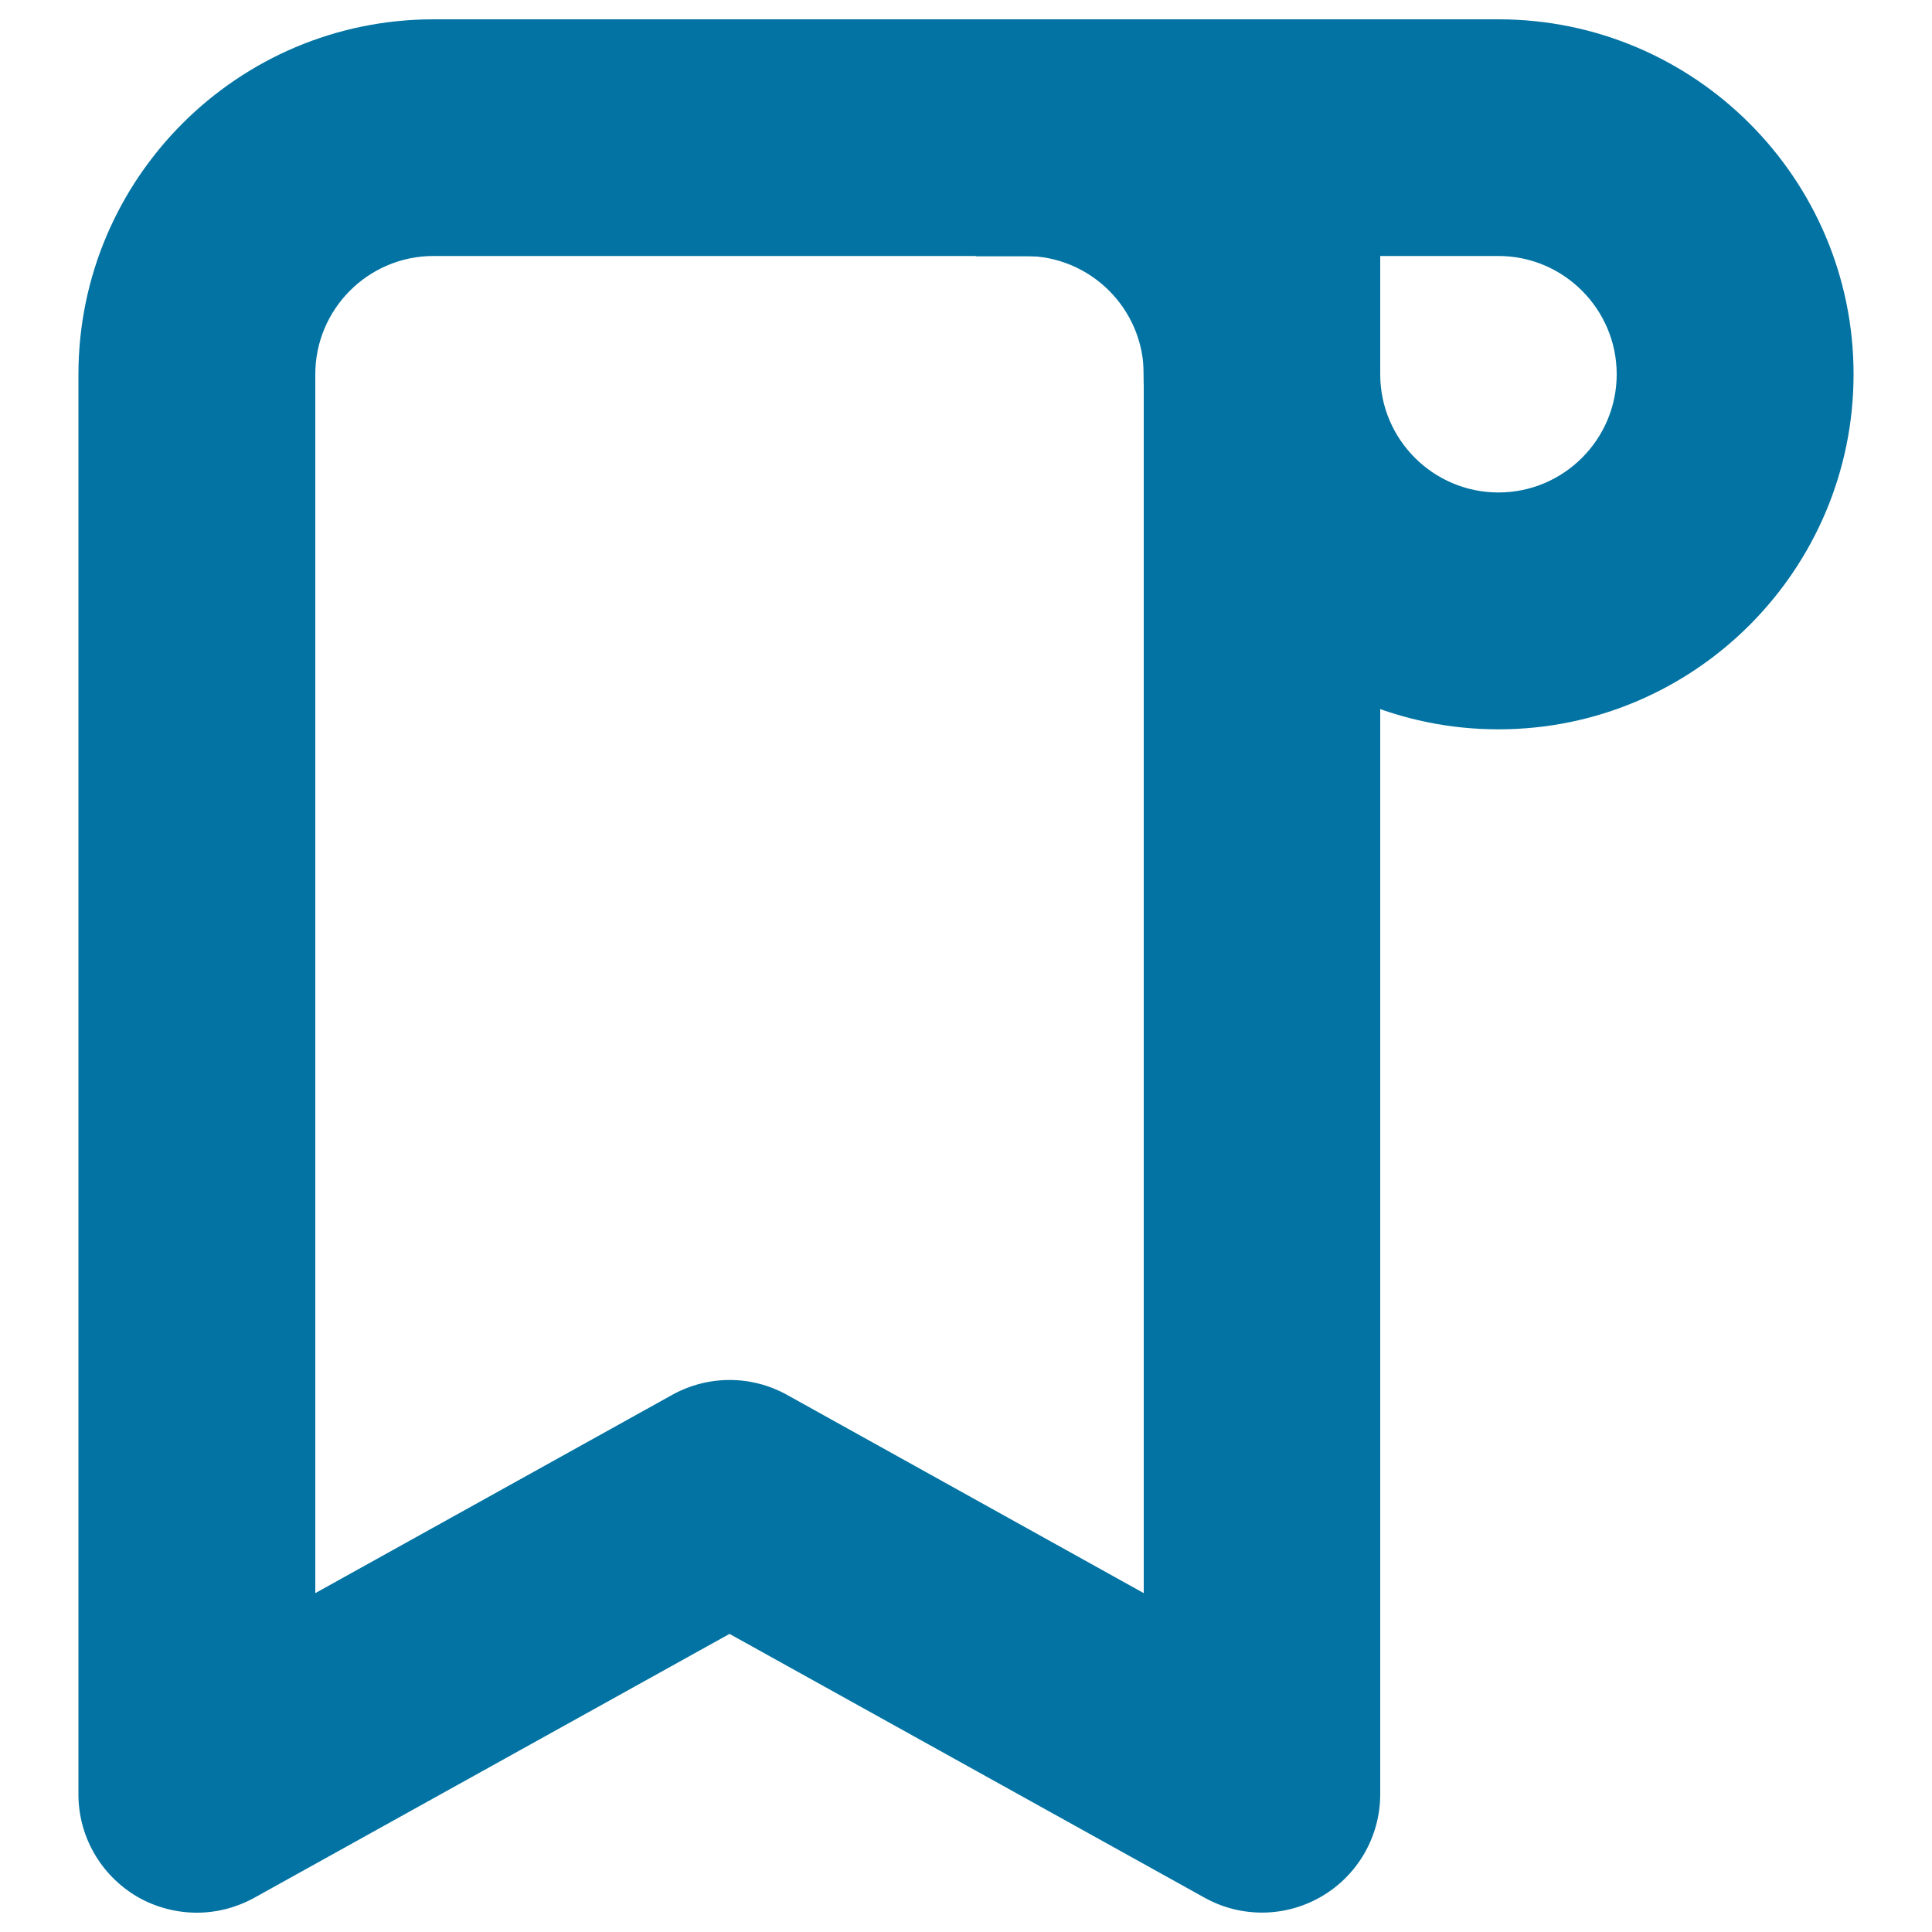
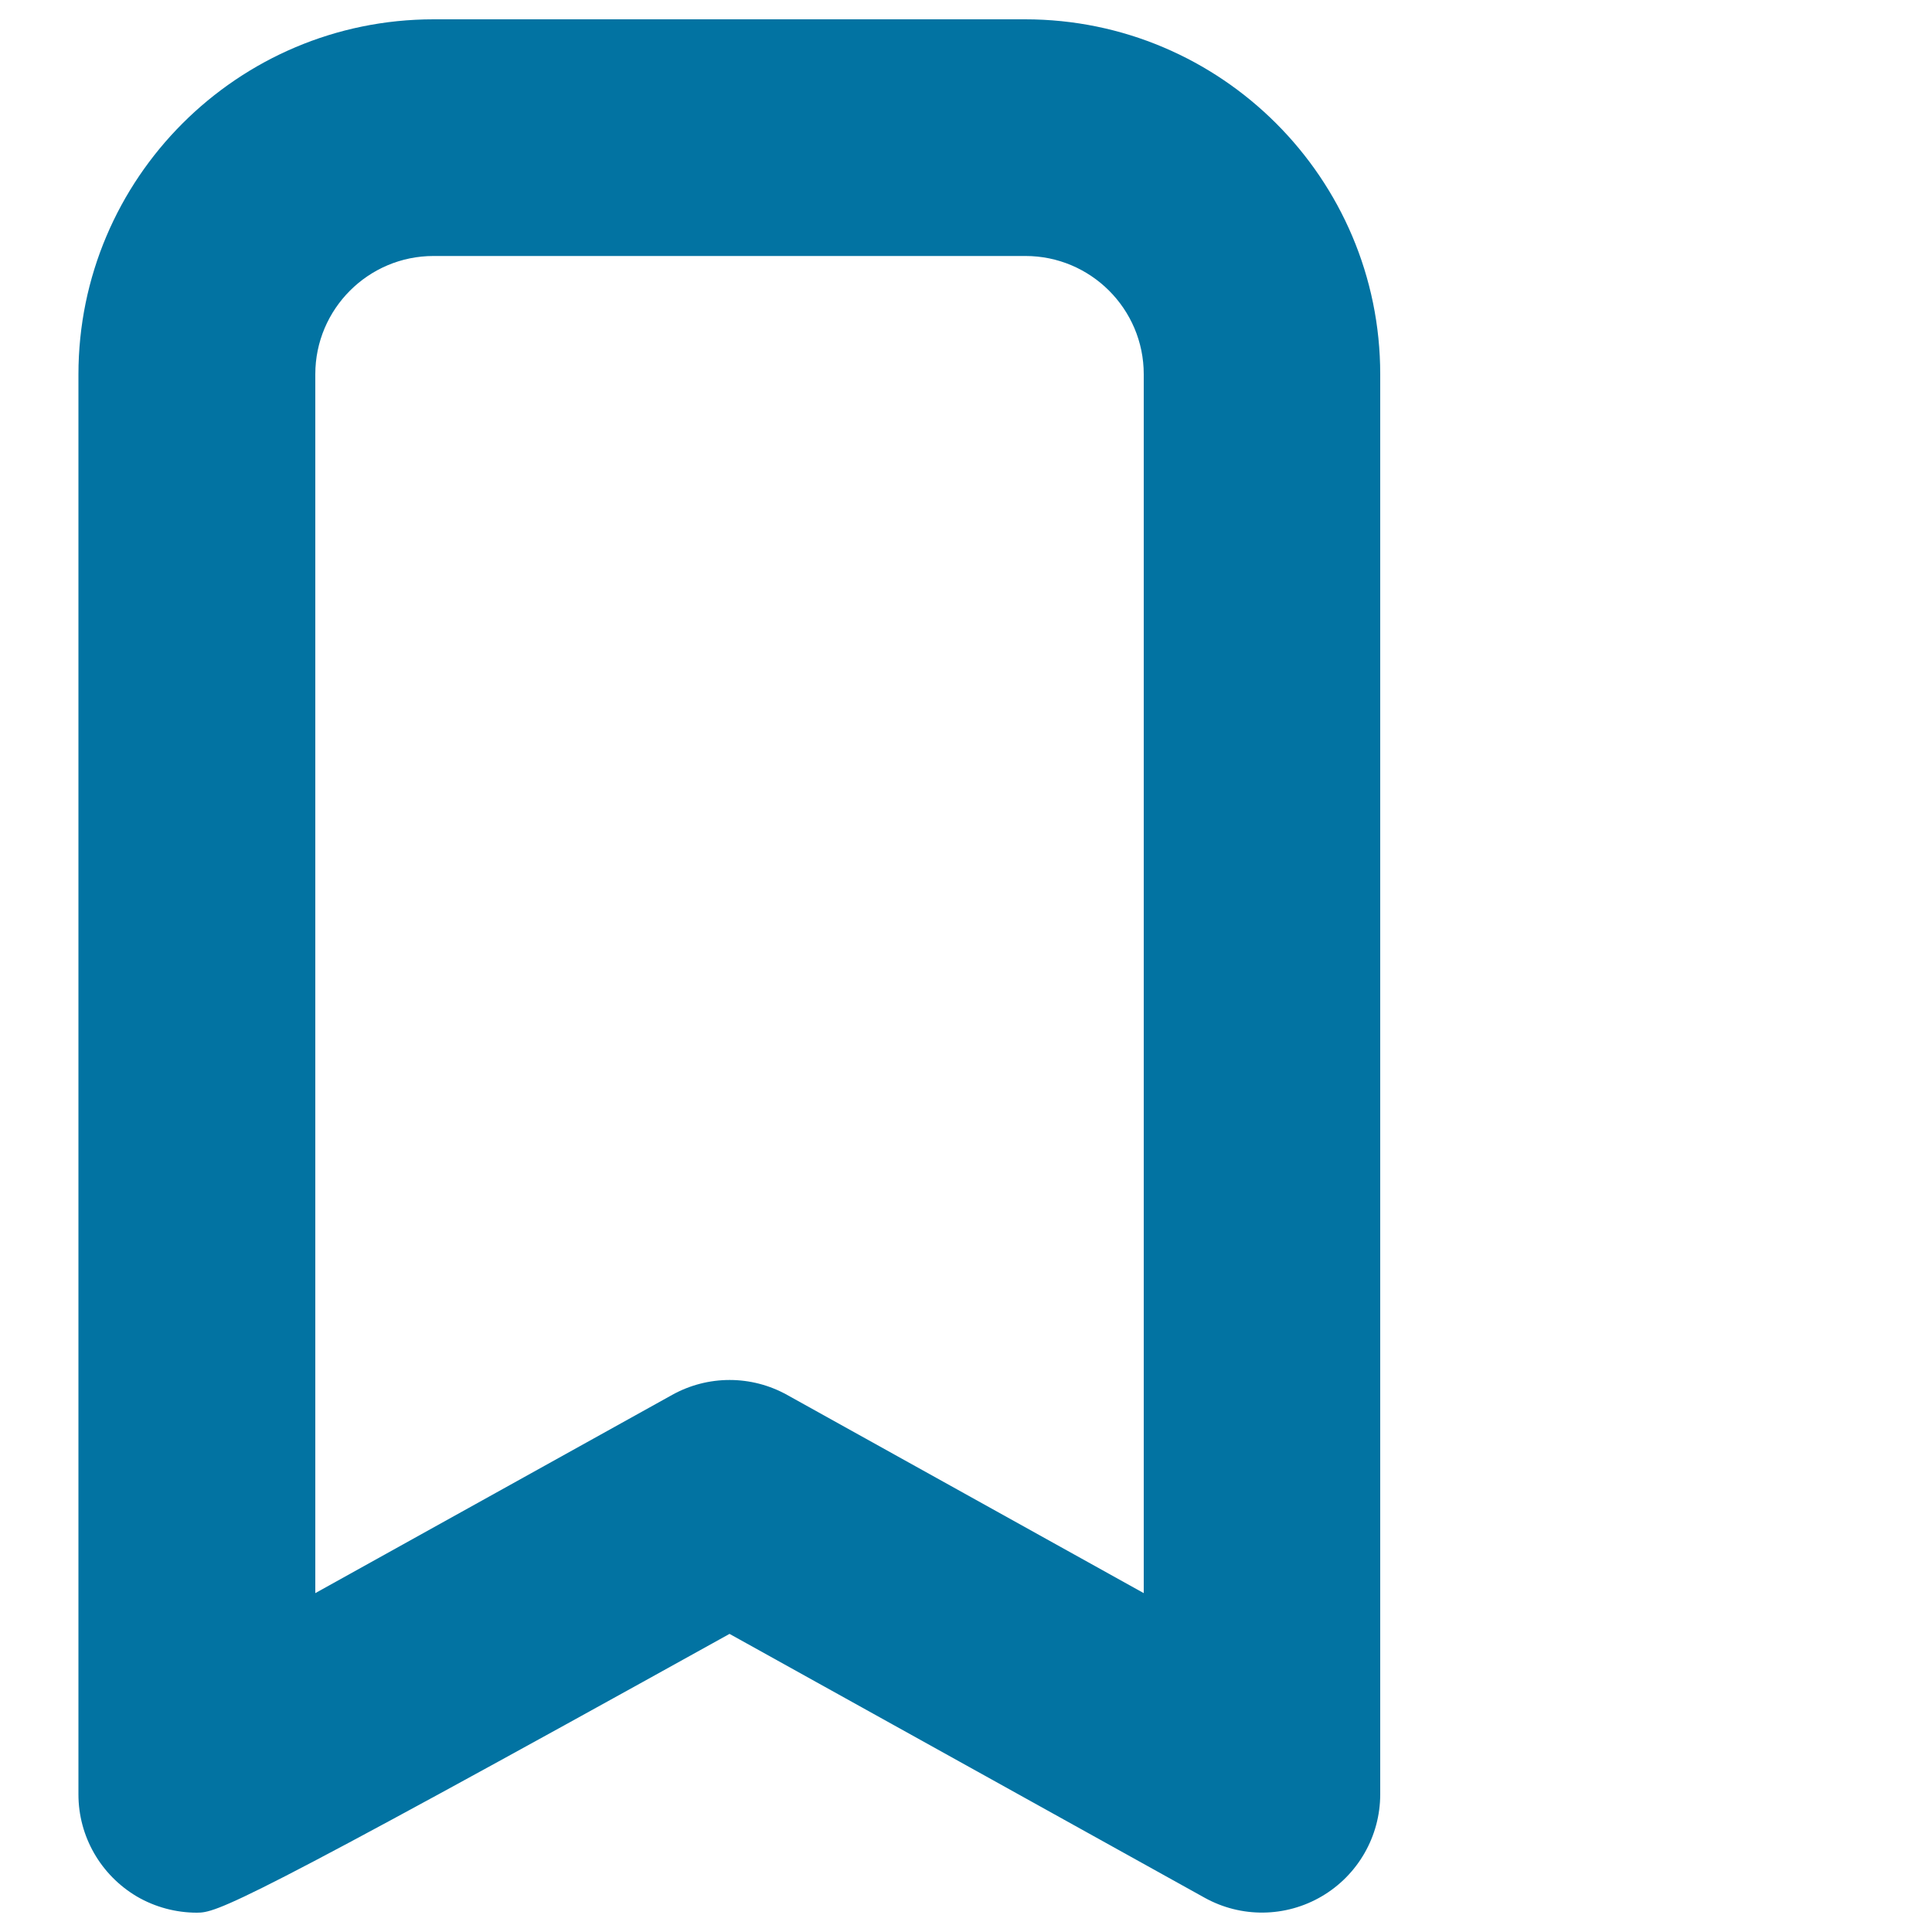
<svg xmlns="http://www.w3.org/2000/svg" viewBox="0 0 1000 1000" style="fill:#0273a2">
  <title>Bookmark SVG icon</title>
  <g>
    <g>
-       <path d="M101.9,990c-10.7,0-21.5-2.8-31.1-8.4c-18.7-11.1-30.2-31.1-30.2-52.8v-735C40.6,92.4,123,10,224.4,10h306.2C632,10,714.4,92.4,714.4,193.7v735c0,21.7-11.5,41.8-30.2,52.8c-18.7,11-41.8,11.3-60.8,0.7L377.6,845.7L131.6,982.3C122.3,987.4,112.1,990,101.9,990z M224.4,132.5c-33.8,0-61.2,27.5-61.2,61.2v630.9l184.7-102.6c18.5-10.3,41-10.3,59.5,0l184.6,102.6V193.7c0-33.8-27.5-61.2-61.2-61.2H224.4z" />
-       <path d="M775.6,377.5c-101.4,0-183.7-82.4-183.7-183.7v-61.2h-86.8V10h270.5C877,10,959.4,92.4,959.4,193.7S877,377.5,775.6,377.5z M714.4,132.5v61.2c0,33.8,27.5,61.2,61.2,61.2c33.8,0,61.2-27.5,61.2-61.2s-27.5-61.2-61.2-61.2H714.4z" />
+       <path d="M101.9,990c-10.7,0-21.5-2.8-31.1-8.4c-18.7-11.1-30.2-31.1-30.2-52.8v-735C40.6,92.4,123,10,224.4,10h306.2C632,10,714.4,92.4,714.4,193.7v735c0,21.7-11.5,41.8-30.2,52.8c-18.7,11-41.8,11.3-60.8,0.7L377.6,845.7C122.3,987.4,112.1,990,101.9,990z M224.4,132.5c-33.8,0-61.2,27.5-61.2,61.2v630.9l184.7-102.6c18.5-10.3,41-10.3,59.5,0l184.6,102.6V193.7c0-33.8-27.5-61.2-61.2-61.2H224.4z" />
    </g>
  </g>
</svg>